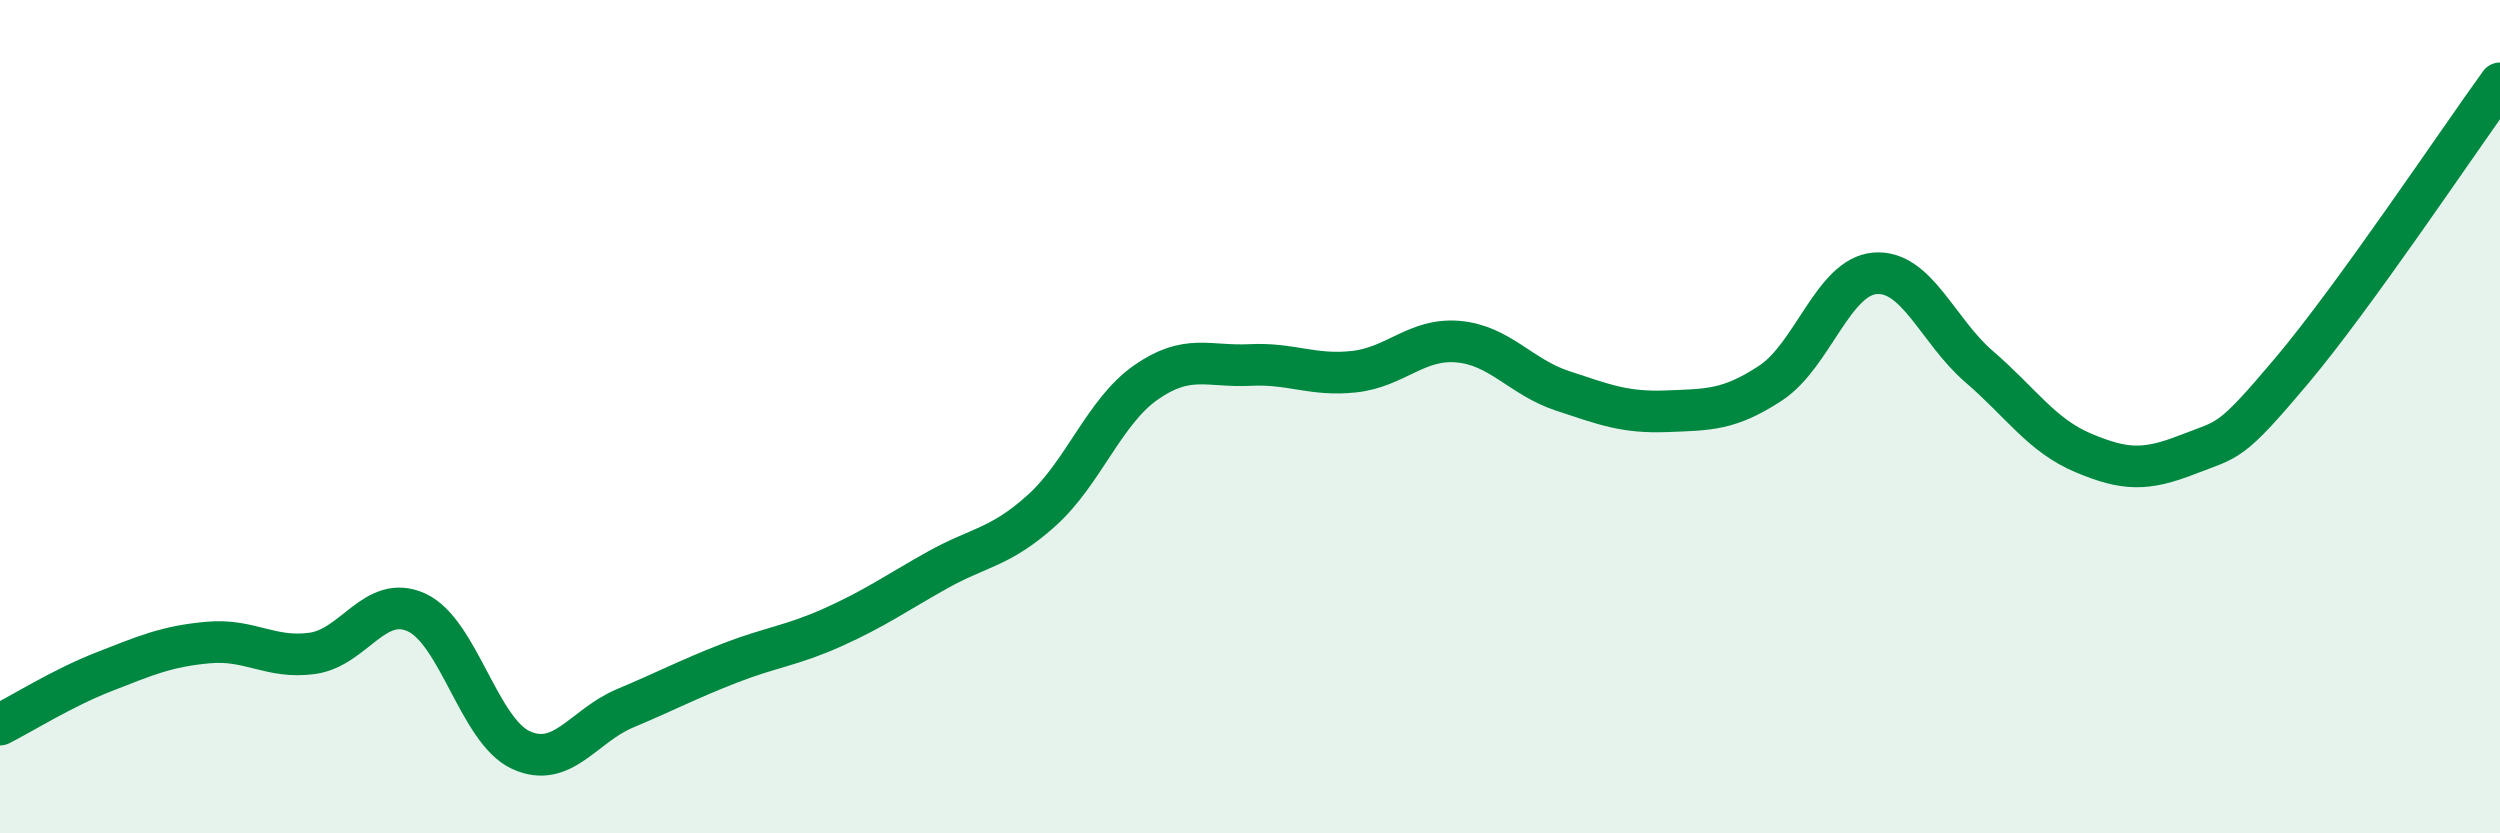
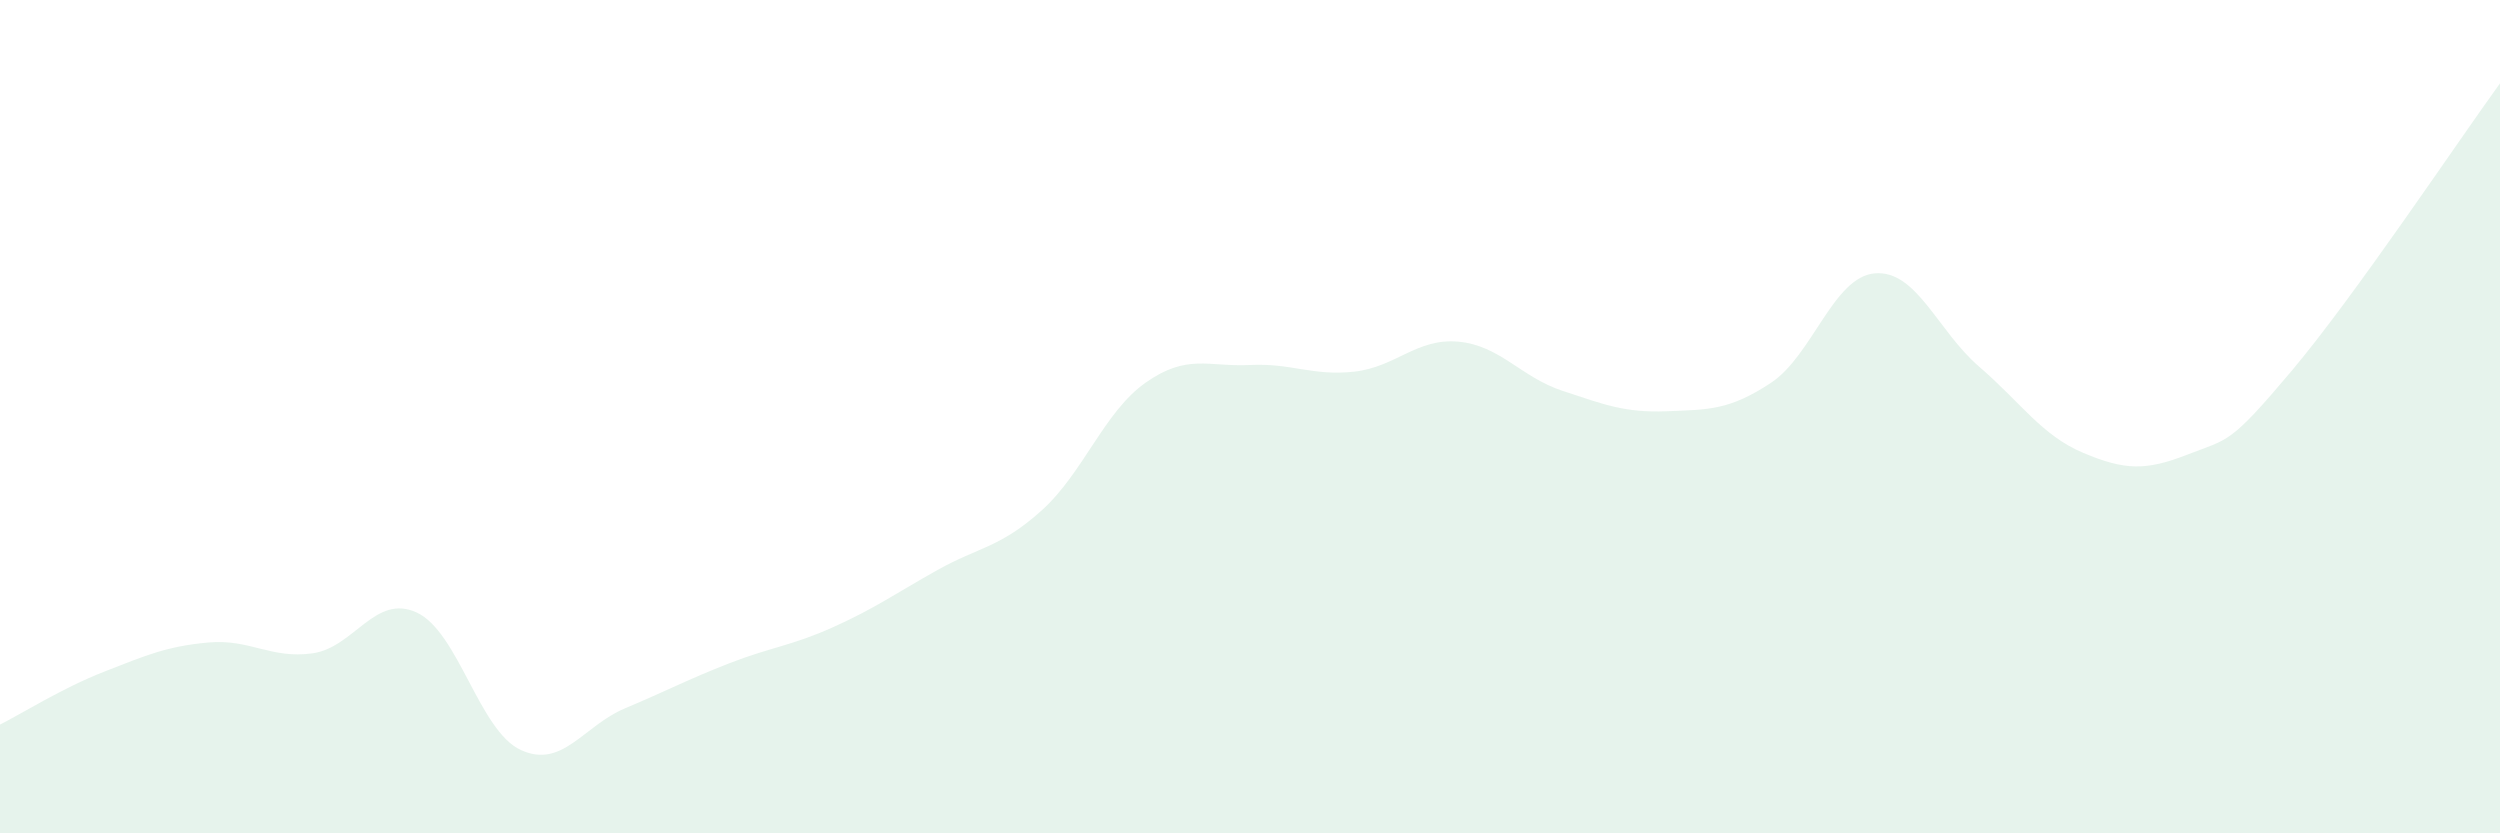
<svg xmlns="http://www.w3.org/2000/svg" width="60" height="20" viewBox="0 0 60 20">
  <path d="M 0,17.39 C 0.5,17.14 1.5,16.51 2.5,16.12 C 3.5,15.73 4,15.51 5,15.42 C 6,15.33 6.5,15.82 7.5,15.68 C 8.5,15.54 9,14.24 10,14.7 C 11,15.16 11.5,17.54 12.5,18 C 13.5,18.46 14,17.42 15,17 C 16,16.58 16.5,16.31 17.5,15.92 C 18.5,15.53 19,15.5 20,15.05 C 21,14.6 21.5,14.24 22.5,13.68 C 23.5,13.12 24,13.15 25,12.25 C 26,11.35 26.5,9.88 27.5,9.18 C 28.5,8.48 29,8.81 30,8.76 C 31,8.71 31.5,9.03 32.5,8.92 C 33.5,8.81 34,8.11 35,8.2 C 36,8.29 36.5,9.05 37.5,9.38 C 38.5,9.71 39,9.91 40,9.87 C 41,9.83 41.5,9.85 42.5,9.19 C 43.5,8.53 44,6.64 45,6.56 C 46,6.48 46.5,7.94 47.5,8.8 C 48.5,9.66 49,10.45 50,10.87 C 51,11.29 51.5,11.3 52.5,10.91 C 53.5,10.52 53.5,10.68 55,8.9 C 56.5,7.12 59,3.38 60,2L60 20L0 20Z" fill="#008740" opacity="0.1" stroke-linecap="round" stroke-linejoin="round" />
-   <path d="M 0,17.39 C 0.5,17.14 1.5,16.51 2.5,16.12 C 3.5,15.73 4,15.51 5,15.42 C 6,15.33 6.5,15.82 7.5,15.68 C 8.5,15.54 9,14.24 10,14.7 C 11,15.16 11.5,17.54 12.5,18 C 13.5,18.46 14,17.42 15,17 C 16,16.58 16.5,16.31 17.5,15.92 C 18.5,15.53 19,15.5 20,15.05 C 21,14.6 21.5,14.24 22.5,13.68 C 23.5,13.12 24,13.15 25,12.25 C 26,11.35 26.5,9.88 27.5,9.18 C 28.5,8.48 29,8.81 30,8.76 C 31,8.71 31.5,9.03 32.5,8.92 C 33.5,8.81 34,8.11 35,8.2 C 36,8.29 36.5,9.05 37.5,9.38 C 38.5,9.71 39,9.91 40,9.87 C 41,9.83 41.5,9.85 42.5,9.19 C 43.5,8.53 44,6.64 45,6.56 C 46,6.48 46.5,7.94 47.5,8.8 C 48.5,9.66 49,10.45 50,10.87 C 51,11.29 51.5,11.3 52.5,10.91 C 53.5,10.52 53.5,10.68 55,8.9 C 56.5,7.12 59,3.38 60,2" stroke="#008740" stroke-width="1" fill="none" stroke-linecap="round" stroke-linejoin="round" />
</svg>